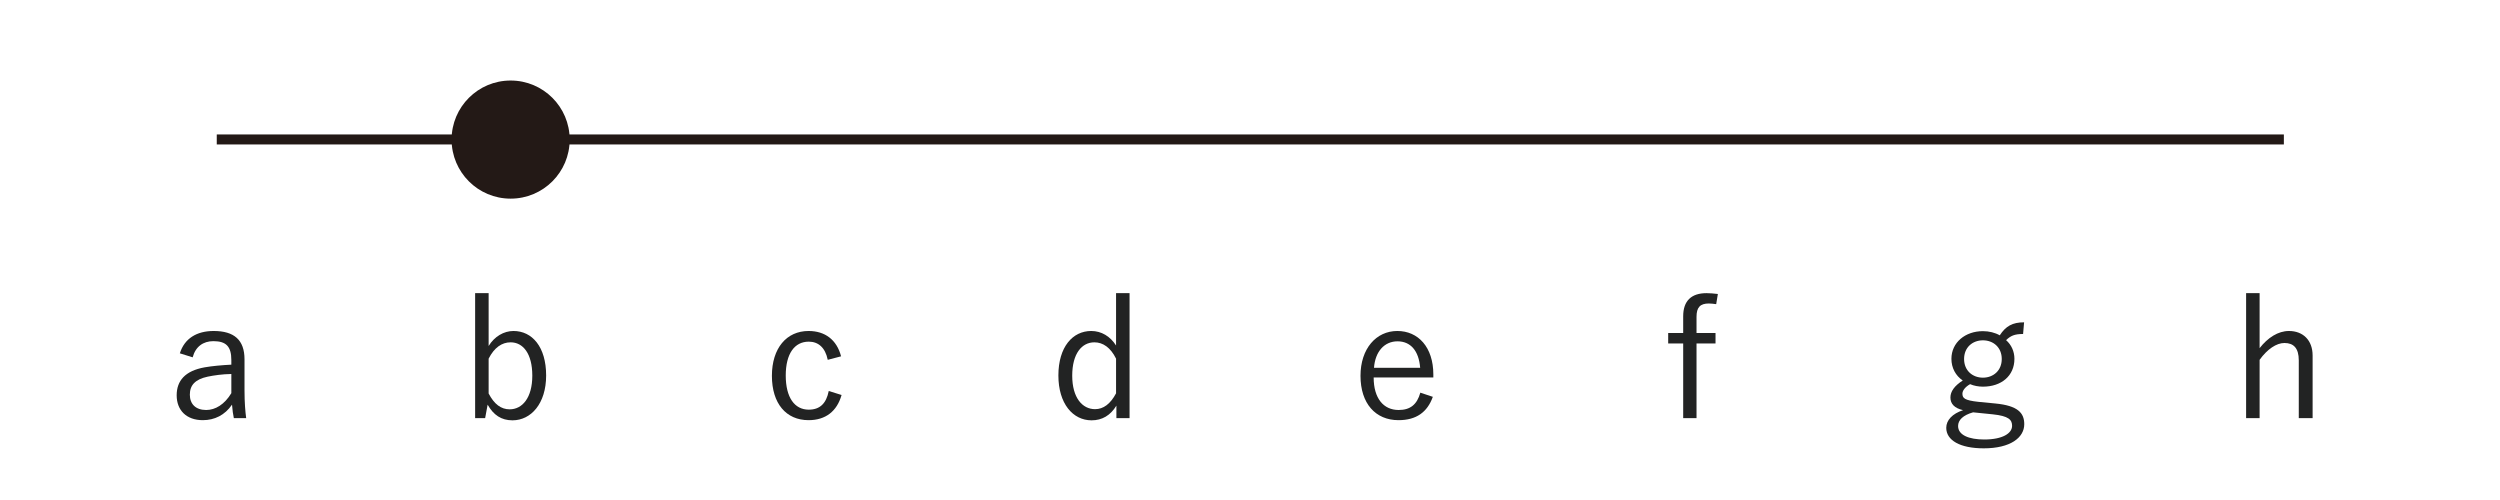
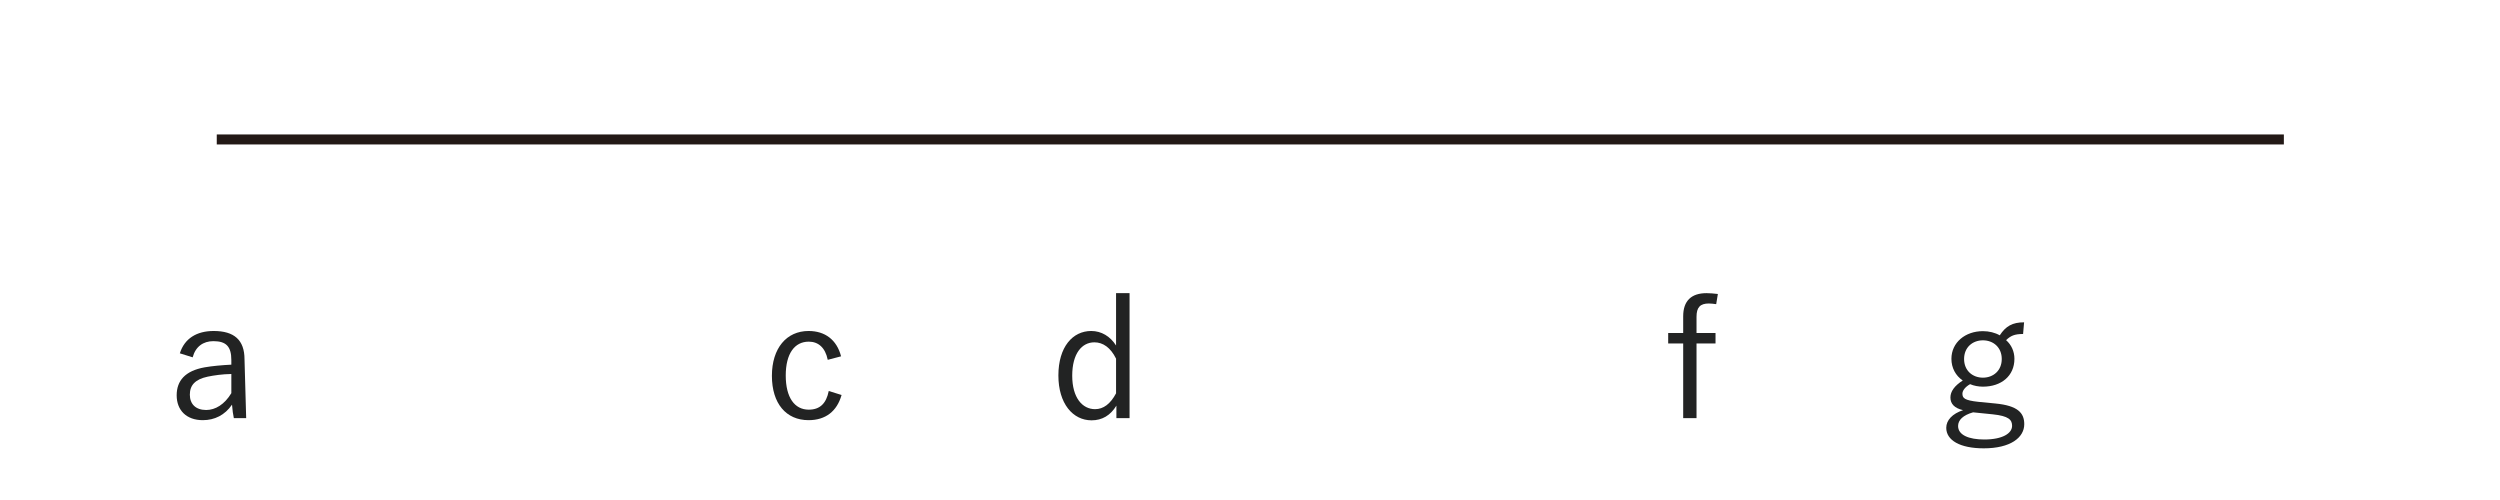
<svg xmlns="http://www.w3.org/2000/svg" width="100%" height="100%" viewBox="0 0 500 100" version="1.1" xml:space="preserve" style="fill-rule:evenodd;clip-rule:evenodd;stroke-miterlimit:10;">
  <g transform="matrix(1,0,0,1,-515.493,-3053.36)">
    <g transform="matrix(4.167,0,0,4.167,0,0)">
      <g transform="matrix(1,0,0,1,134.112,739.441)">
        <path d="M0,0L99.213,0" style="fill:none;fill-rule:nonzero;stroke:rgb(35,25,22);stroke-width:0.48px;" />
      </g>
    </g>
    <g transform="matrix(4.167,0,0,4.167,0,0)">
      <g transform="matrix(0,-1,-1,0,148.217,736.613)">
-         <path d="M-2.834,-2.834C-4.401,-2.834 -5.669,-1.565 -5.669,0C-5.669,1.566 -4.401,2.834 -2.834,2.834C-1.268,2.834 0,1.566 0,0C0,-1.565 -1.268,-2.834 -2.834,-2.834" style="fill:rgb(35,25,22);fill-rule:nonzero;" />
-       </g>
+         </g>
    </g>
    <g transform="matrix(4.167,0,0,4.167,0,0)">
-       <path d="M132.956,749.898C133.092,749.386 133.46,749.122 133.948,749.122C134.564,749.122 134.812,749.378 134.812,750.034L134.812,750.25C134.348,750.274 133.9,750.314 133.532,750.378C132.588,750.546 132.188,751.026 132.188,751.722C132.188,752.434 132.652,752.914 133.444,752.914C134.004,752.914 134.5,752.674 134.844,752.17C134.868,752.45 134.892,752.634 134.932,752.818L135.524,752.818C135.484,752.514 135.444,752.074 135.444,751.49L135.444,749.994C135.444,749.066 134.948,748.634 133.964,748.634C133.148,748.634 132.564,748.994 132.34,749.706L132.956,749.898ZM134.812,751.618C134.484,752.162 134.044,752.426 133.604,752.426C133.1,752.426 132.82,752.138 132.82,751.69C132.82,751.234 133.076,750.954 133.676,750.826C133.988,750.762 134.372,750.706 134.812,750.698L134.812,751.618Z" style="fill:rgb(34,35,35);fill-rule:nonzero;" />
+       <path d="M132.956,749.898C133.092,749.386 133.46,749.122 133.948,749.122C134.564,749.122 134.812,749.378 134.812,750.034L134.812,750.25C134.348,750.274 133.9,750.314 133.532,750.378C132.588,750.546 132.188,751.026 132.188,751.722C132.188,752.434 132.652,752.914 133.444,752.914C134.004,752.914 134.5,752.674 134.844,752.17C134.868,752.45 134.892,752.634 134.932,752.818L135.524,752.818L135.444,749.994C135.444,749.066 134.948,748.634 133.964,748.634C133.148,748.634 132.564,748.994 132.34,749.706L132.956,749.898ZM134.812,751.618C134.484,752.162 134.044,752.426 133.604,752.426C133.1,752.426 132.82,752.138 132.82,751.69C132.82,751.234 133.076,750.954 133.676,750.826C133.988,750.762 134.372,750.706 134.812,750.698L134.812,751.618Z" style="fill:rgb(34,35,35);fill-rule:nonzero;" />
    </g>
    <g transform="matrix(4.167,0,0,4.167,0,0)">
-       <path d="M147.161,746.818L146.513,746.818L146.513,752.818L146.993,752.818L147.113,752.17C147.393,752.666 147.769,752.922 148.305,752.922C149.193,752.922 149.921,752.122 149.921,750.77C149.921,749.394 149.249,748.634 148.353,748.634C147.889,748.634 147.441,748.898 147.161,749.354L147.161,746.818ZM147.161,749.962C147.433,749.426 147.801,749.178 148.217,749.178C148.809,749.178 149.257,749.714 149.257,750.778C149.257,751.842 148.777,752.394 148.169,752.394C147.761,752.394 147.433,752.154 147.161,751.634L147.161,749.962Z" style="fill:rgb(34,35,35);fill-rule:nonzero;" />
-     </g>
+       </g>
    <g transform="matrix(4.167,0,0,4.167,0,0)">
      <path d="M164.077,749.85C163.869,749.05 163.301,748.634 162.517,748.634C161.461,748.634 160.757,749.458 160.757,750.786C160.757,752.114 161.437,752.914 162.517,752.914C163.333,752.914 163.877,752.49 164.101,751.706L163.485,751.514C163.365,752.114 163.061,752.41 162.525,752.41C161.845,752.41 161.421,751.826 161.421,750.77C161.421,749.722 161.845,749.146 162.525,749.146C162.981,749.146 163.317,749.426 163.437,750.018L164.077,749.85Z" style="fill:rgb(34,35,35);fill-rule:nonzero;" />
    </g>
    <g transform="matrix(4.167,0,0,4.167,0,0)">
      <path d="M177.923,746.818L177.275,746.818L177.275,749.33C176.995,748.89 176.571,748.634 176.083,748.634C175.195,748.634 174.507,749.394 174.507,750.77C174.507,752.122 175.203,752.922 176.099,752.922C176.603,752.922 177.003,752.69 177.291,752.218L177.291,752.818L177.923,752.818L177.923,746.818ZM177.275,751.626C177.003,752.138 176.667,752.386 176.267,752.386C175.659,752.386 175.171,751.842 175.171,750.778C175.171,749.714 175.635,749.178 176.235,749.178C176.643,749.178 177.011,749.426 177.275,749.962L177.275,751.626Z" style="fill:rgb(34,35,35);fill-rule:nonzero;" />
    </g>
    <g transform="matrix(4.167,0,0,4.167,0,0)">
-       <path d="M192.503,750.866L192.503,750.722C192.503,749.41 191.775,748.634 190.775,748.634C189.759,748.634 189.007,749.482 189.007,750.786C189.007,752.114 189.727,752.914 190.831,752.914C191.687,752.914 192.215,752.53 192.479,751.794L191.879,751.594C191.719,752.17 191.391,752.426 190.839,752.426C190.111,752.426 189.639,751.866 189.639,750.866L192.503,750.866ZM189.655,750.402C189.711,749.626 190.151,749.13 190.783,749.13C191.407,749.13 191.807,749.578 191.871,750.402L189.655,750.402Z" style="fill:rgb(34,35,35);fill-rule:nonzero;" />
-     </g>
+       </g>
    <g transform="matrix(4.167,0,0,4.167,0,0)">
      <path d="M206.159,746.858C205.959,746.834 205.775,746.818 205.615,746.818C204.887,746.818 204.495,747.186 204.495,747.93L204.495,748.73L203.775,748.73L203.775,749.234L204.495,749.234L204.495,752.818L205.135,752.818L205.135,749.234L206.047,749.234L206.047,748.73L205.135,748.73L205.135,747.954C205.135,747.498 205.311,747.314 205.727,747.314C205.831,747.314 205.951,747.33 206.079,747.346L206.159,746.858Z" style="fill:rgb(34,35,35);fill-rule:nonzero;" />
    </g>
    <g transform="matrix(4.167,0,0,4.167,0,0)">
      <path d="M220.857,748.218C220.297,748.218 219.977,748.402 219.689,748.842C219.465,748.714 219.177,748.642 218.881,748.642C218.033,748.642 217.369,749.186 217.369,749.97C217.369,750.402 217.569,750.778 217.913,751.01C217.513,751.266 217.321,751.538 217.321,751.826C217.321,752.13 217.513,752.338 217.929,752.434C217.417,752.602 217.121,752.914 217.121,753.282C217.121,753.874 217.769,754.266 218.921,754.266C220.201,754.266 220.865,753.754 220.865,753.106C220.865,752.57 220.561,752.218 219.481,752.114L218.657,752.034C218.001,751.962 217.897,751.858 217.897,751.642C217.897,751.498 218.025,751.322 218.265,751.186C218.449,751.266 218.673,751.306 218.881,751.306C219.769,751.306 220.393,750.786 220.393,749.97C220.393,749.618 220.249,749.298 219.993,749.074C220.209,748.866 220.393,748.778 220.809,748.778L220.857,748.218ZM218.881,749.082C219.377,749.082 219.785,749.418 219.785,749.978C219.785,750.538 219.377,750.874 218.881,750.874C218.385,750.874 217.977,750.538 217.977,749.978C217.977,749.418 218.385,749.082 218.881,749.082ZM219.353,752.634C220.121,752.714 220.281,752.898 220.281,753.186C220.281,753.546 219.825,753.842 218.945,753.842C218.201,753.842 217.689,753.626 217.689,753.194C217.689,752.906 217.929,752.674 218.409,752.538L219.353,752.634Z" style="fill:rgb(34,35,35);fill-rule:nonzero;" />
    </g>
    <g transform="matrix(4.167,0,0,4.167,0,0)">
-       <path d="M232.161,746.818L231.513,746.818L231.513,752.818L232.161,752.818L232.161,750.018C232.529,749.506 232.969,749.21 233.353,749.21C233.793,749.21 234.041,749.458 234.041,750.042L234.041,752.818L234.705,752.818L234.705,749.81C234.705,749.074 234.241,748.634 233.569,748.634C233.049,748.634 232.553,748.954 232.161,749.458L232.161,746.818Z" style="fill:rgb(34,35,35);fill-rule:nonzero;" />
-     </g>
+       </g>
    <g transform="matrix(4.167,0,0,4.167,0,0)">
      <g transform="matrix(0.282,0,0,0.136,-30.707,313.77)">
        <rect x="547.073" y="3081.03" width="425.115" height="176.463" style="fill:none;" />
      </g>
    </g>
  </g>
</svg>